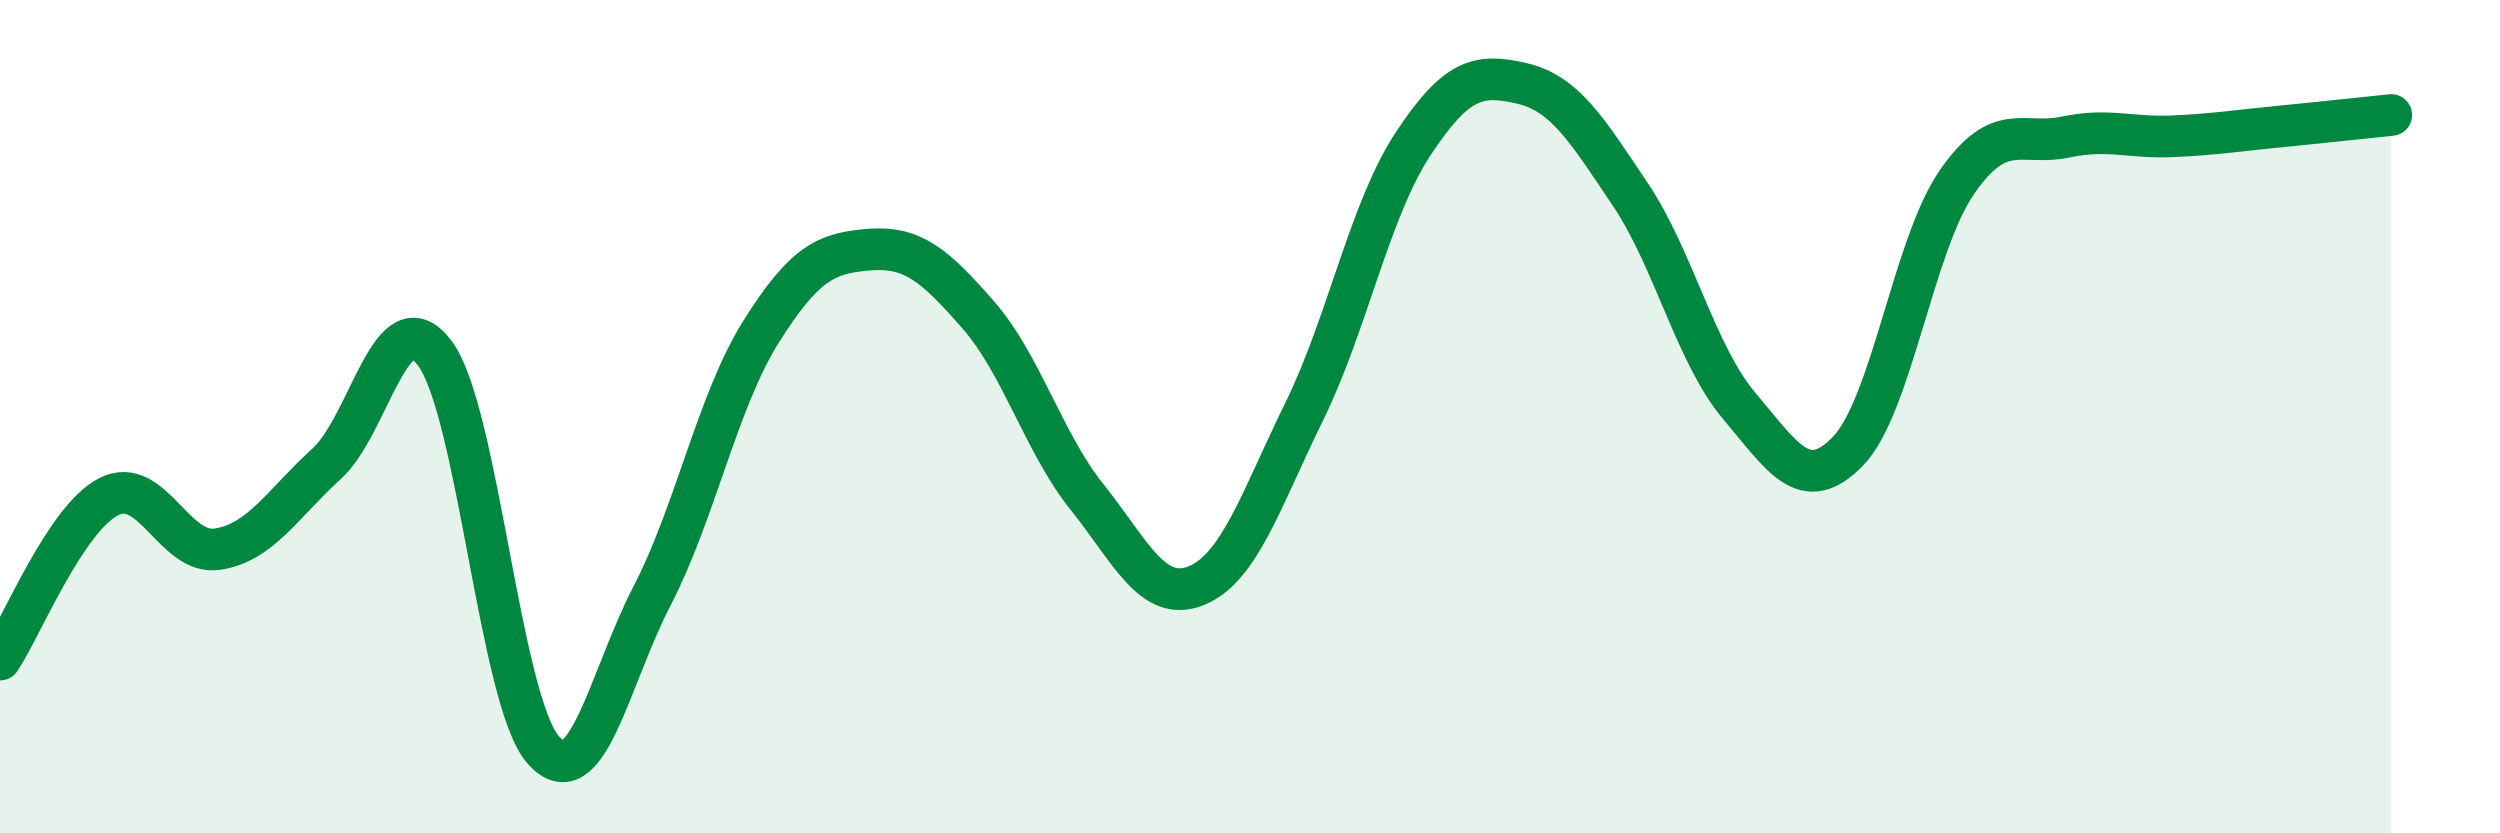
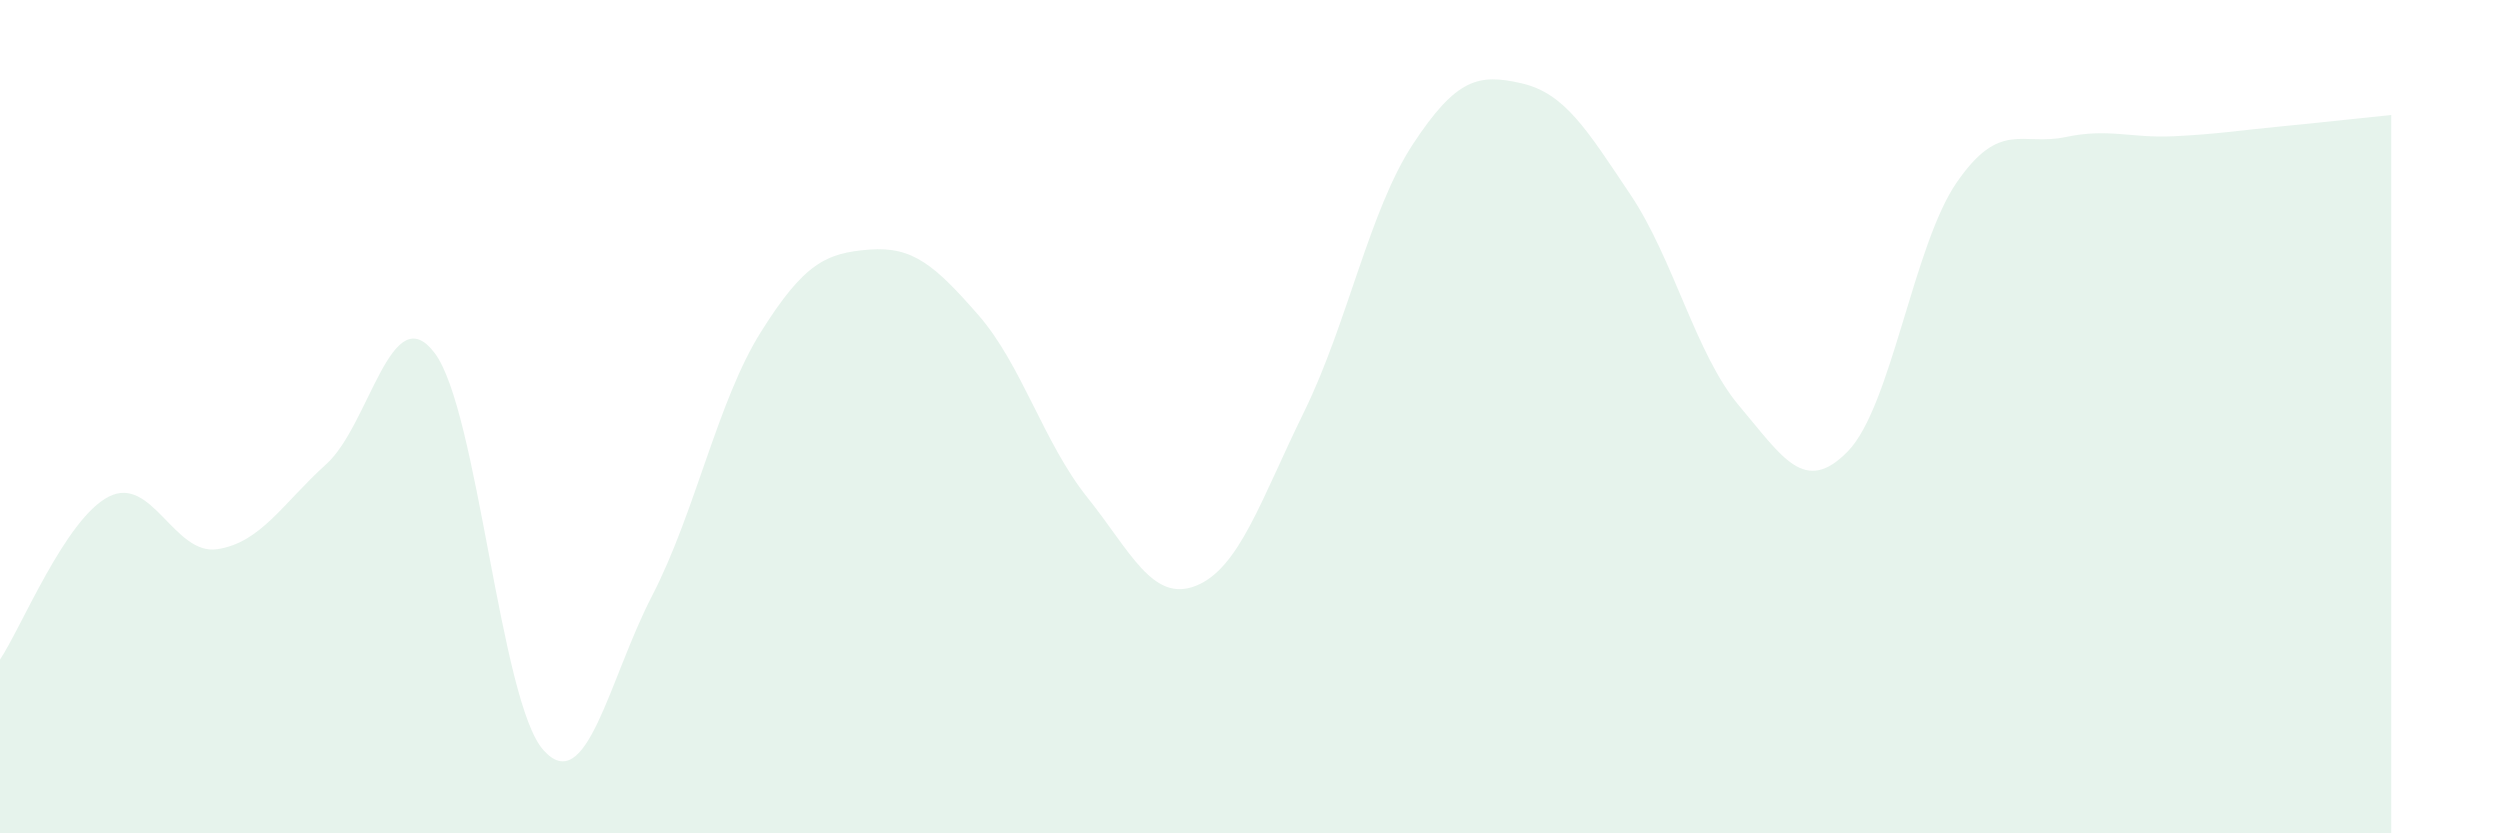
<svg xmlns="http://www.w3.org/2000/svg" width="60" height="20" viewBox="0 0 60 20">
  <path d="M 0,15.83 C 0.52,15.05 1.57,12.45 2.61,11.92 C 3.65,11.39 4.18,13.34 5.22,13.18 C 6.26,13.02 6.79,12.08 7.83,11.14 C 8.87,10.2 9.39,7.1 10.43,8.47 C 11.47,9.84 12,16.83 13.04,18 C 14.08,19.17 14.61,16.31 15.65,14.3 C 16.69,12.29 17.22,9.63 18.26,7.97 C 19.3,6.31 19.83,6.07 20.87,5.99 C 21.91,5.91 22.44,6.37 23.48,7.56 C 24.52,8.75 25.05,10.63 26.09,11.93 C 27.13,13.23 27.66,14.47 28.7,14.06 C 29.74,13.65 30.26,12 31.3,9.88 C 32.34,7.76 32.87,5.04 33.91,3.46 C 34.95,1.88 35.48,1.76 36.52,2 C 37.56,2.24 38.09,3.12 39.13,4.67 C 40.17,6.22 40.7,8.51 41.74,9.74 C 42.78,10.97 43.31,11.9 44.35,10.83 C 45.39,9.76 45.92,5.89 46.96,4.38 C 48,2.87 48.53,3.51 49.57,3.29 C 50.61,3.07 51.13,3.32 52.17,3.27 C 53.21,3.22 53.74,3.13 54.78,3.03 C 55.82,2.93 56.87,2.81 57.39,2.76L57.39 20L0 20Z" fill="#008740" opacity="0.1" stroke-linecap="round" stroke-linejoin="round" />
-   <path d="M 0,15.83 C 0.52,15.05 1.57,12.45 2.61,11.92 C 3.65,11.39 4.18,13.34 5.22,13.18 C 6.26,13.02 6.79,12.08 7.83,11.14 C 8.87,10.2 9.39,7.1 10.43,8.47 C 11.47,9.84 12,16.83 13.04,18 C 14.08,19.17 14.61,16.31 15.65,14.3 C 16.69,12.29 17.22,9.63 18.26,7.97 C 19.3,6.31 19.83,6.07 20.87,5.99 C 21.91,5.91 22.44,6.37 23.48,7.56 C 24.52,8.75 25.05,10.63 26.09,11.93 C 27.13,13.23 27.66,14.47 28.7,14.06 C 29.74,13.65 30.26,12 31.3,9.88 C 32.34,7.76 32.87,5.04 33.91,3.46 C 34.95,1.88 35.48,1.76 36.52,2 C 37.56,2.24 38.09,3.12 39.13,4.67 C 40.17,6.22 40.7,8.51 41.74,9.74 C 42.78,10.97 43.31,11.9 44.35,10.83 C 45.39,9.76 45.92,5.89 46.96,4.38 C 48,2.87 48.53,3.51 49.57,3.29 C 50.61,3.07 51.13,3.32 52.17,3.27 C 53.21,3.22 53.74,3.13 54.78,3.03 C 55.82,2.93 56.87,2.81 57.39,2.76" stroke="#008740" stroke-width="1" fill="none" stroke-linecap="round" stroke-linejoin="round" />
</svg>